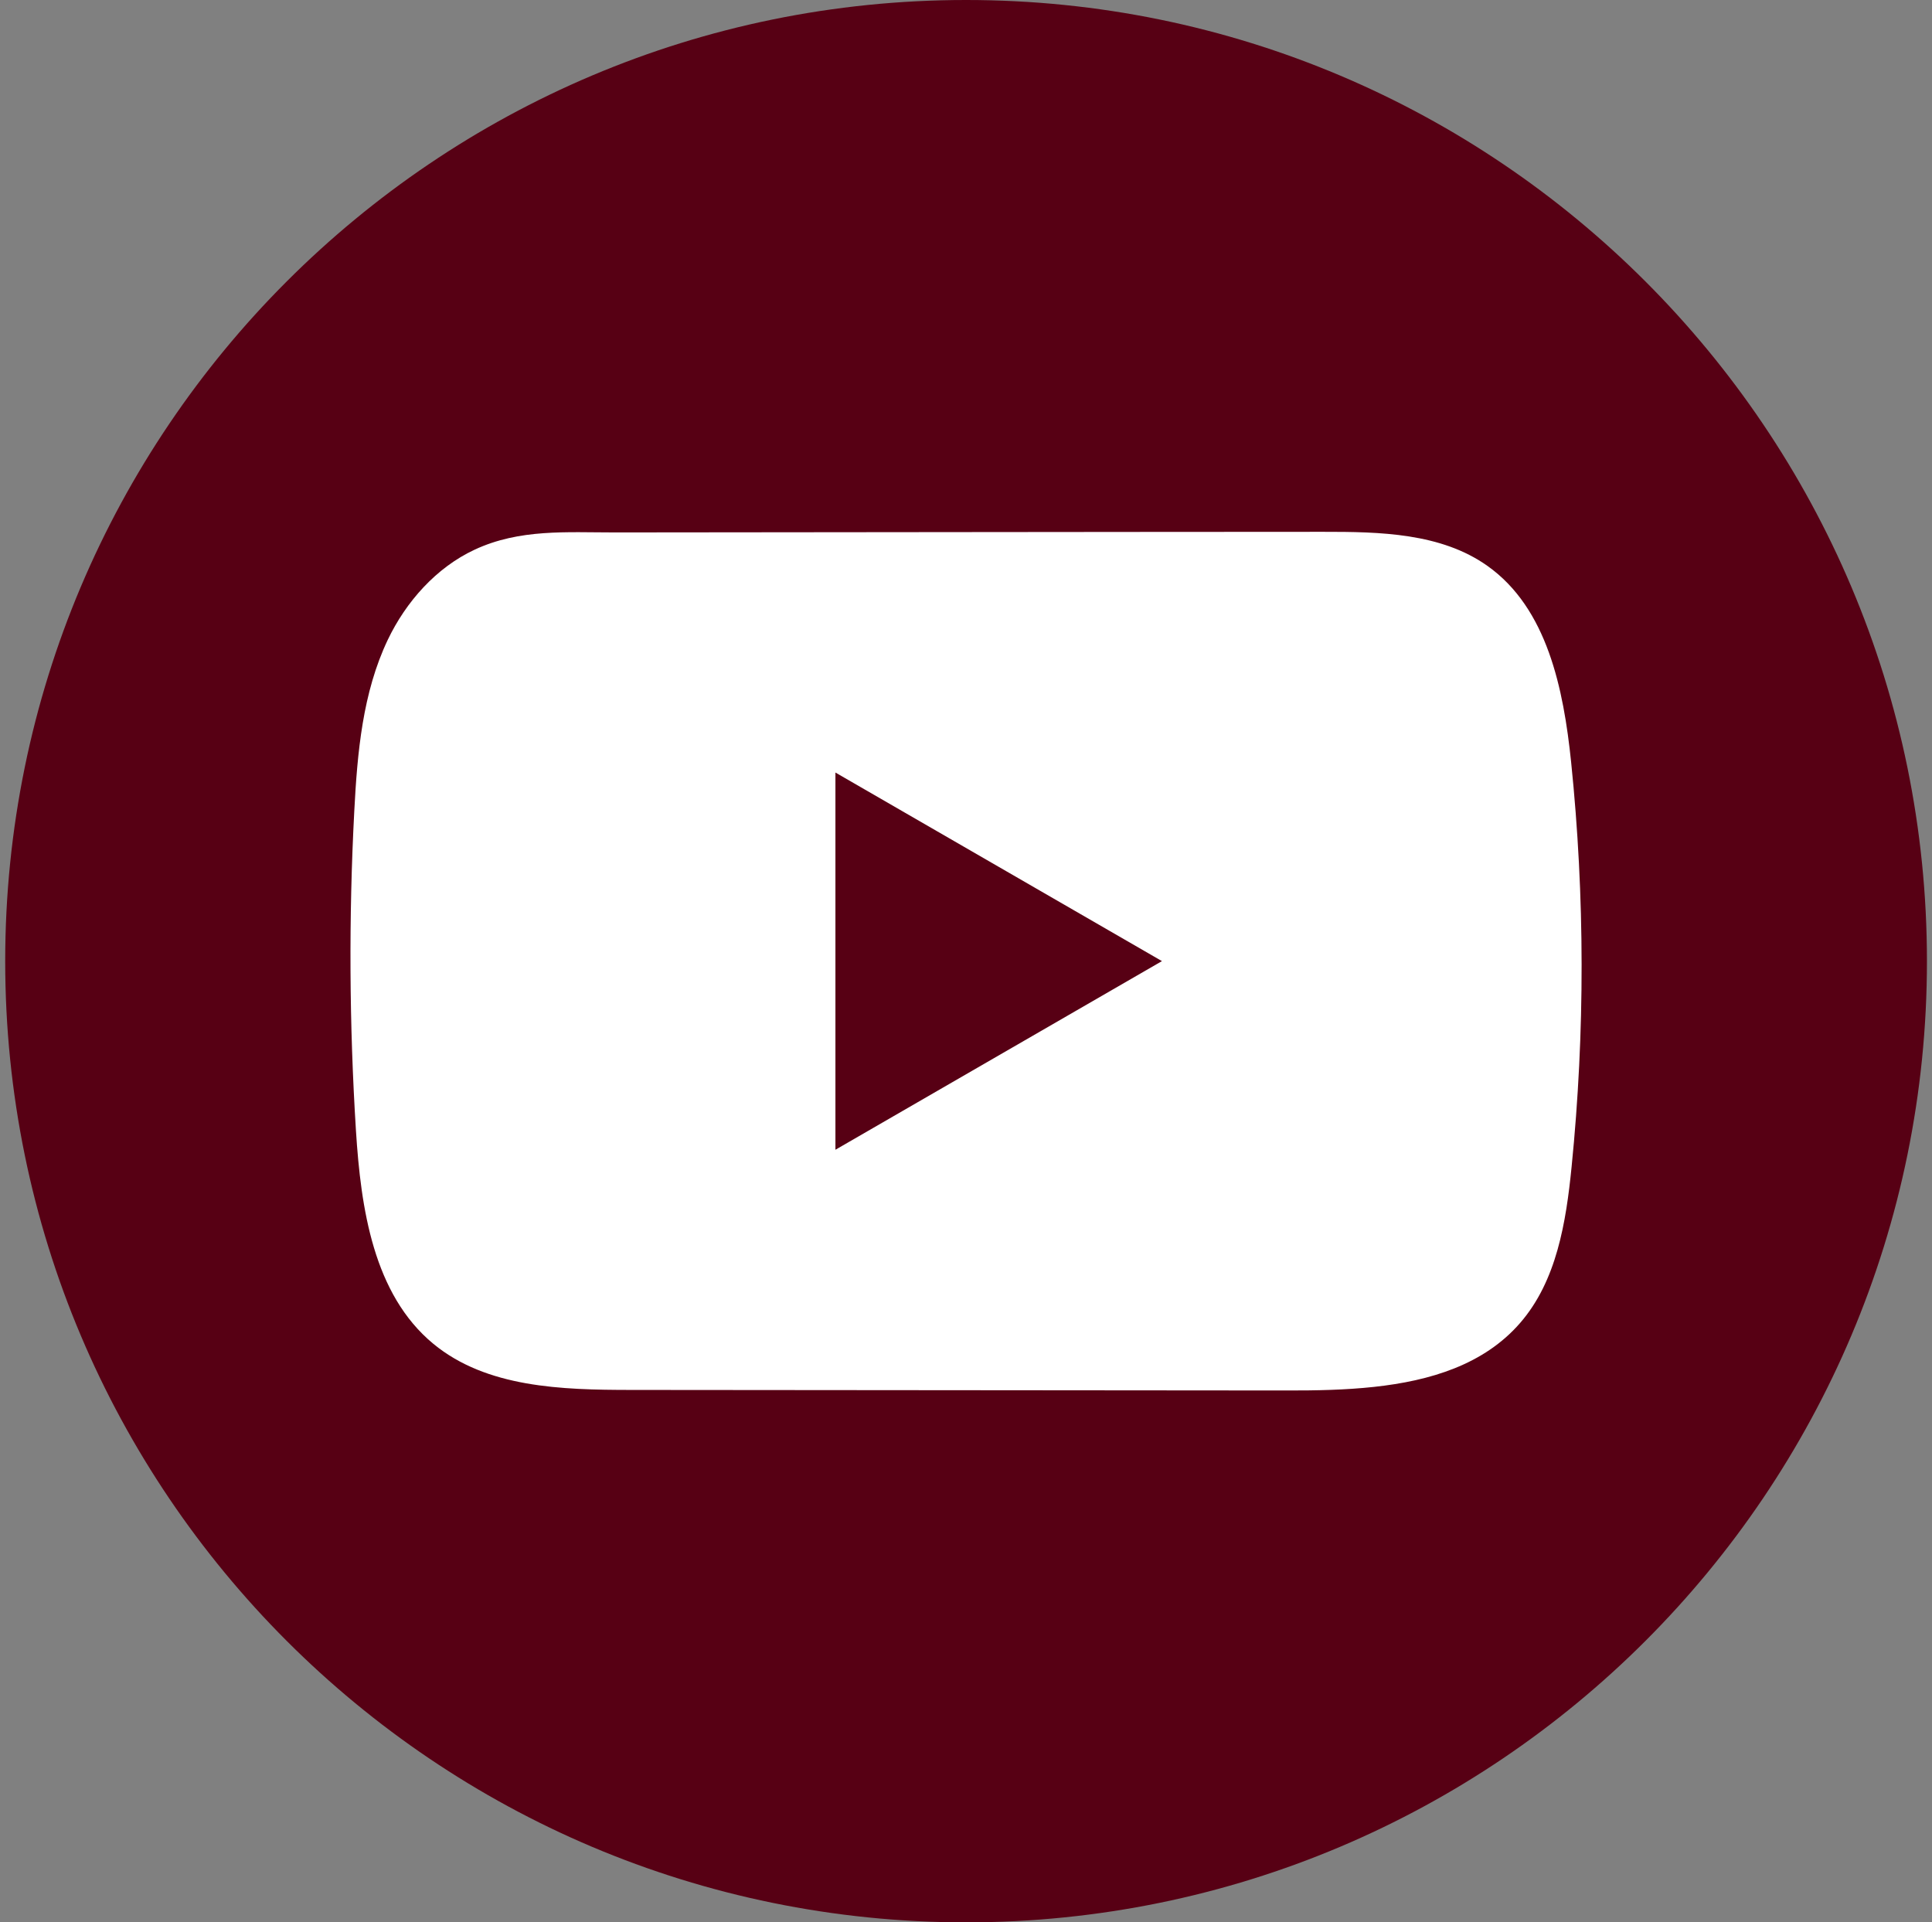
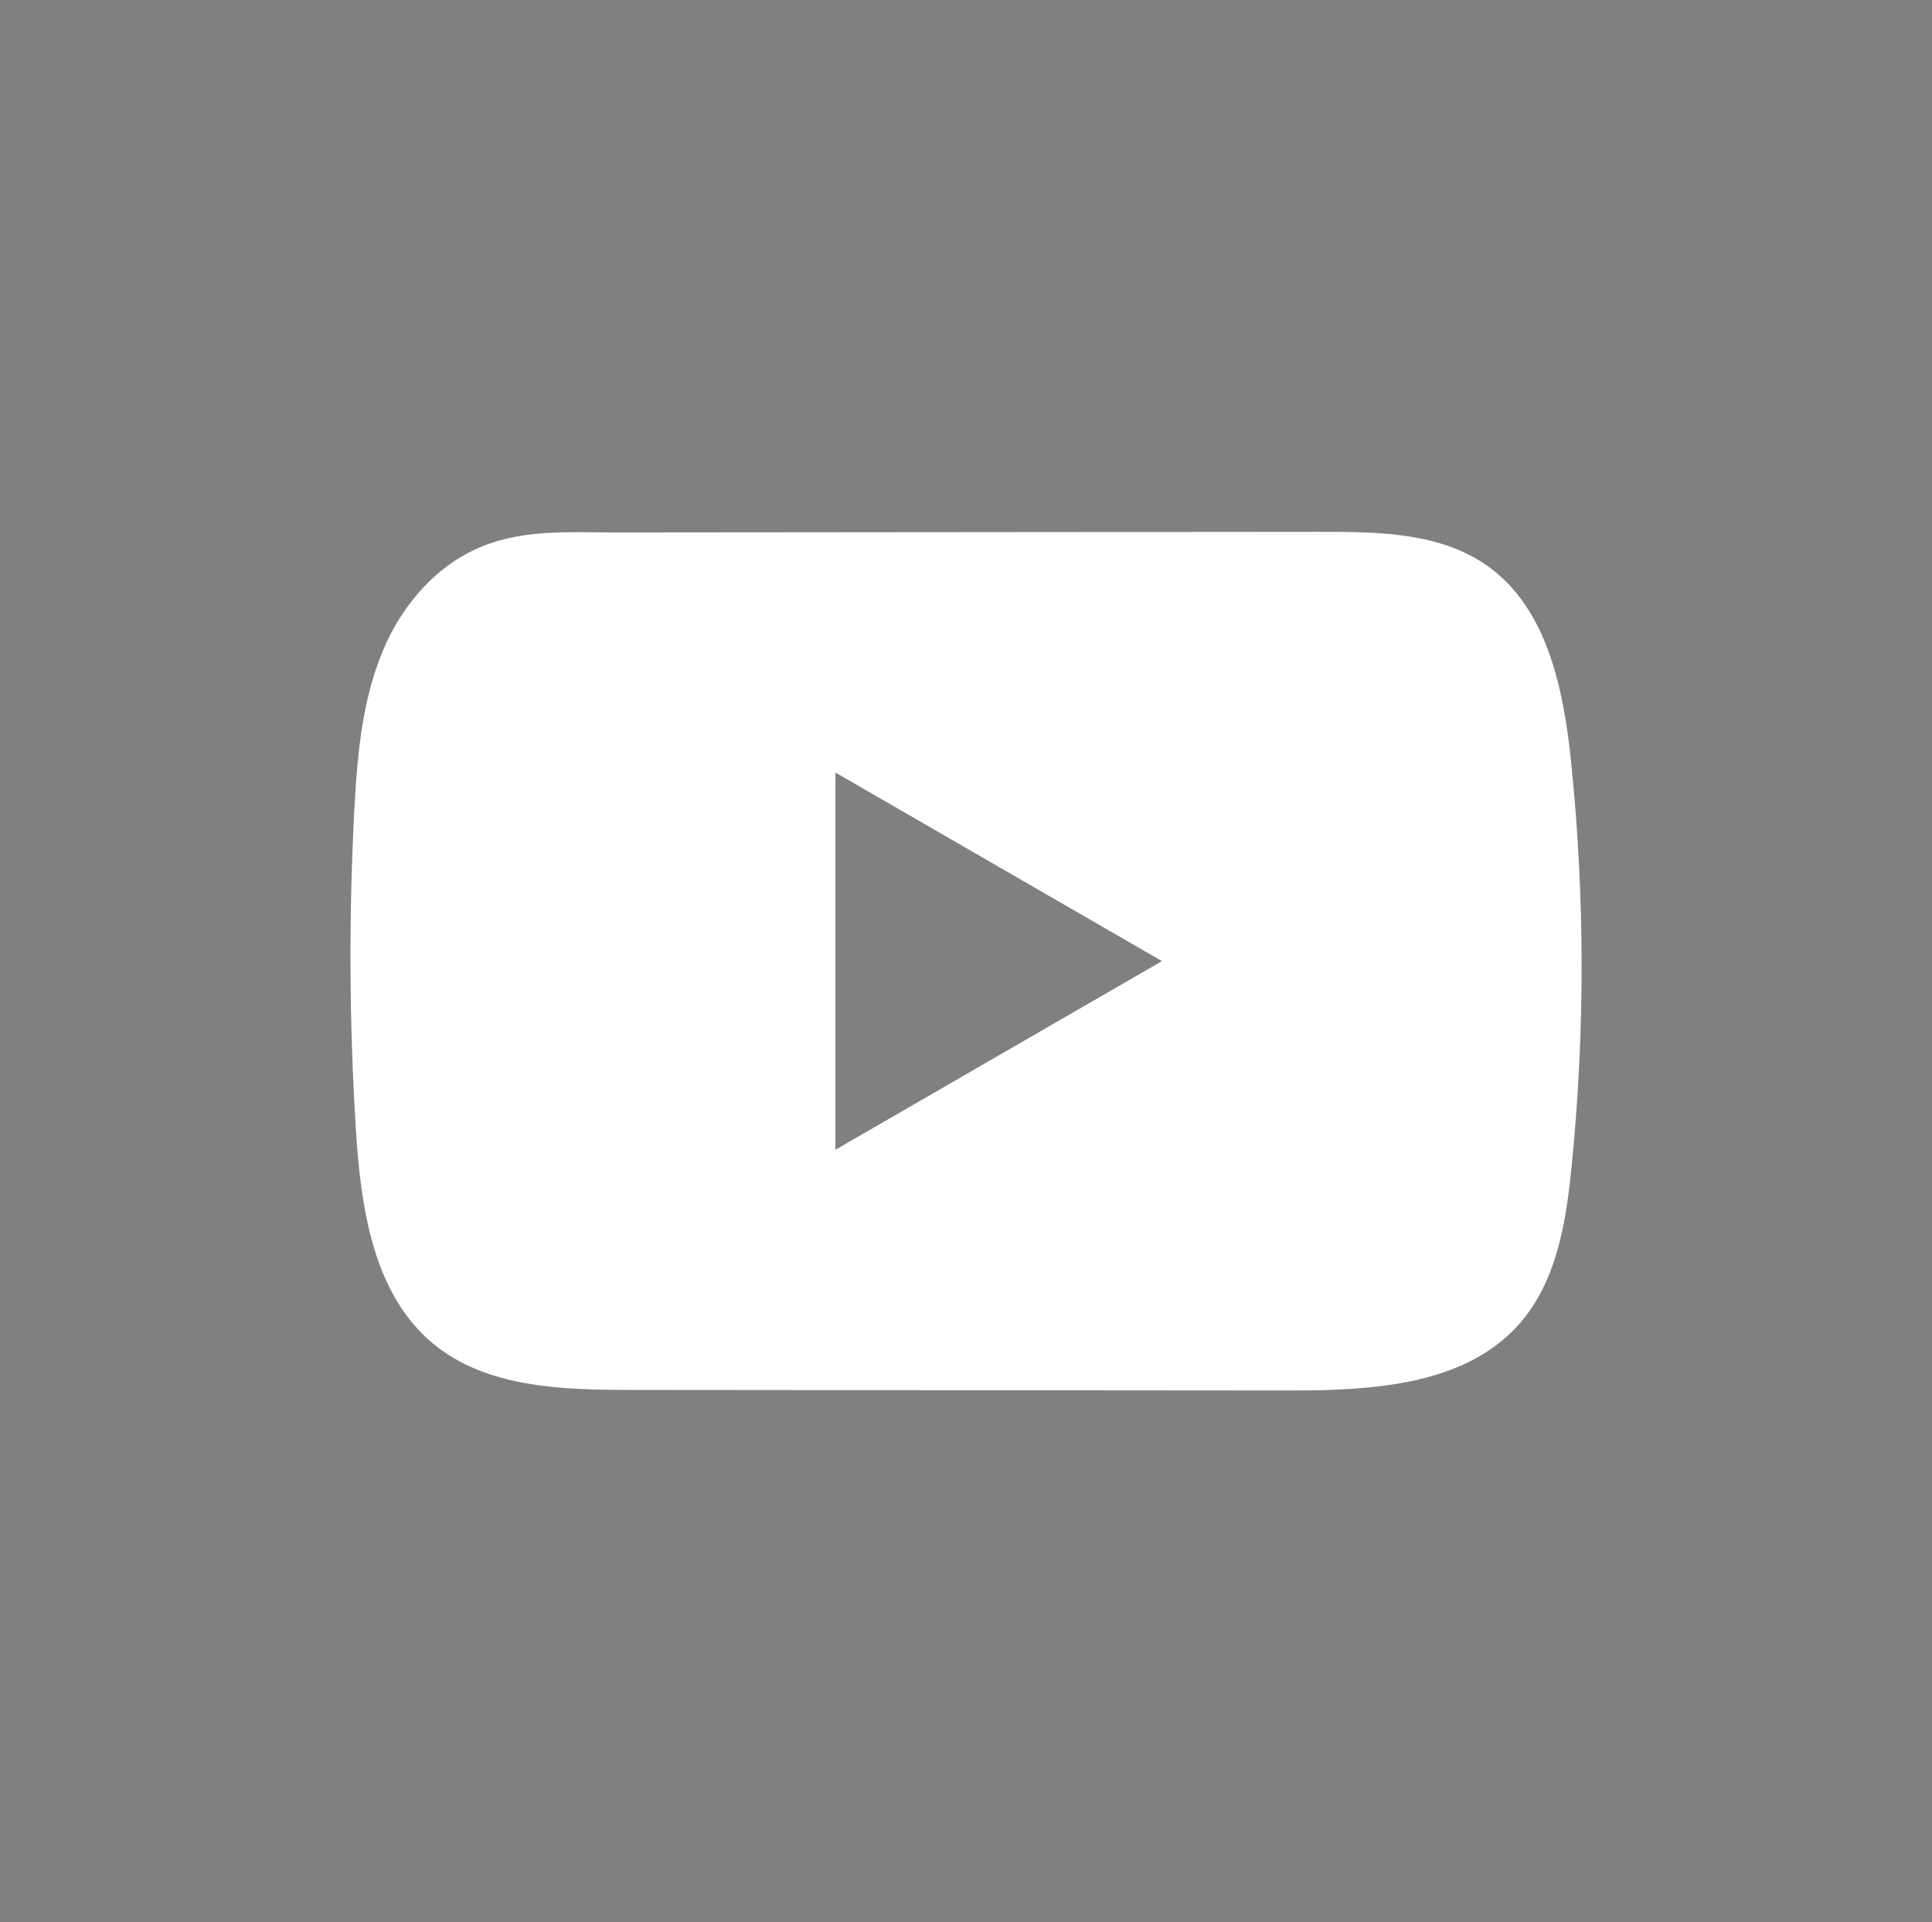
<svg xmlns="http://www.w3.org/2000/svg" width="198" height="197" viewBox="0 0 198 197" fill="none">
  <rect x="0" y="0" width="198" height="197" fill="#808080" stroke="none" />
-   <path d="M197.482 98.504C197.482 44.102 153.394 0 99.008 0C44.622 0 0.533 44.102 0.533 98.504C0.533 152.906 44.622 197.007 99.008 197.007C153.394 197.007 197.482 152.906 197.482 98.504Z" fill="#570014" />
-   <path d="M161.015 78.092C160.24 70.609 158.573 62.338 152.435 57.991C147.681 54.62 141.433 54.495 135.599 54.502C123.268 54.502 110.931 54.523 98.6 54.53C86.739 54.544 74.879 54.551 63.018 54.565C58.064 54.565 53.248 54.184 48.646 56.33C44.695 58.171 41.602 61.673 39.74 65.57C37.159 70.99 36.62 77.129 36.308 83.124C35.734 94.039 35.796 104.983 36.481 115.891C36.986 123.851 38.267 132.649 44.418 137.723C49.871 142.215 57.566 142.436 64.638 142.443C87.085 142.464 109.54 142.485 131.994 142.499C134.873 142.505 137.876 142.45 140.81 142.132C146.581 141.509 152.082 139.854 155.791 135.577C159.535 131.265 160.497 125.263 161.064 119.581C162.448 105.792 162.434 91.873 161.015 78.092ZM85.618 117.829V79.171L119.082 98.497L85.618 117.829Z" fill="white" />
+   <path d="M161.015 78.092C160.24 70.609 158.573 62.338 152.435 57.991C147.681 54.62 141.433 54.495 135.599 54.502C86.739 54.544 74.879 54.551 63.018 54.565C58.064 54.565 53.248 54.184 48.646 56.33C44.695 58.171 41.602 61.673 39.74 65.57C37.159 70.99 36.62 77.129 36.308 83.124C35.734 94.039 35.796 104.983 36.481 115.891C36.986 123.851 38.267 132.649 44.418 137.723C49.871 142.215 57.566 142.436 64.638 142.443C87.085 142.464 109.54 142.485 131.994 142.499C134.873 142.505 137.876 142.45 140.81 142.132C146.581 141.509 152.082 139.854 155.791 135.577C159.535 131.265 160.497 125.263 161.064 119.581C162.448 105.792 162.434 91.873 161.015 78.092ZM85.618 117.829V79.171L119.082 98.497L85.618 117.829Z" fill="white" />
</svg>